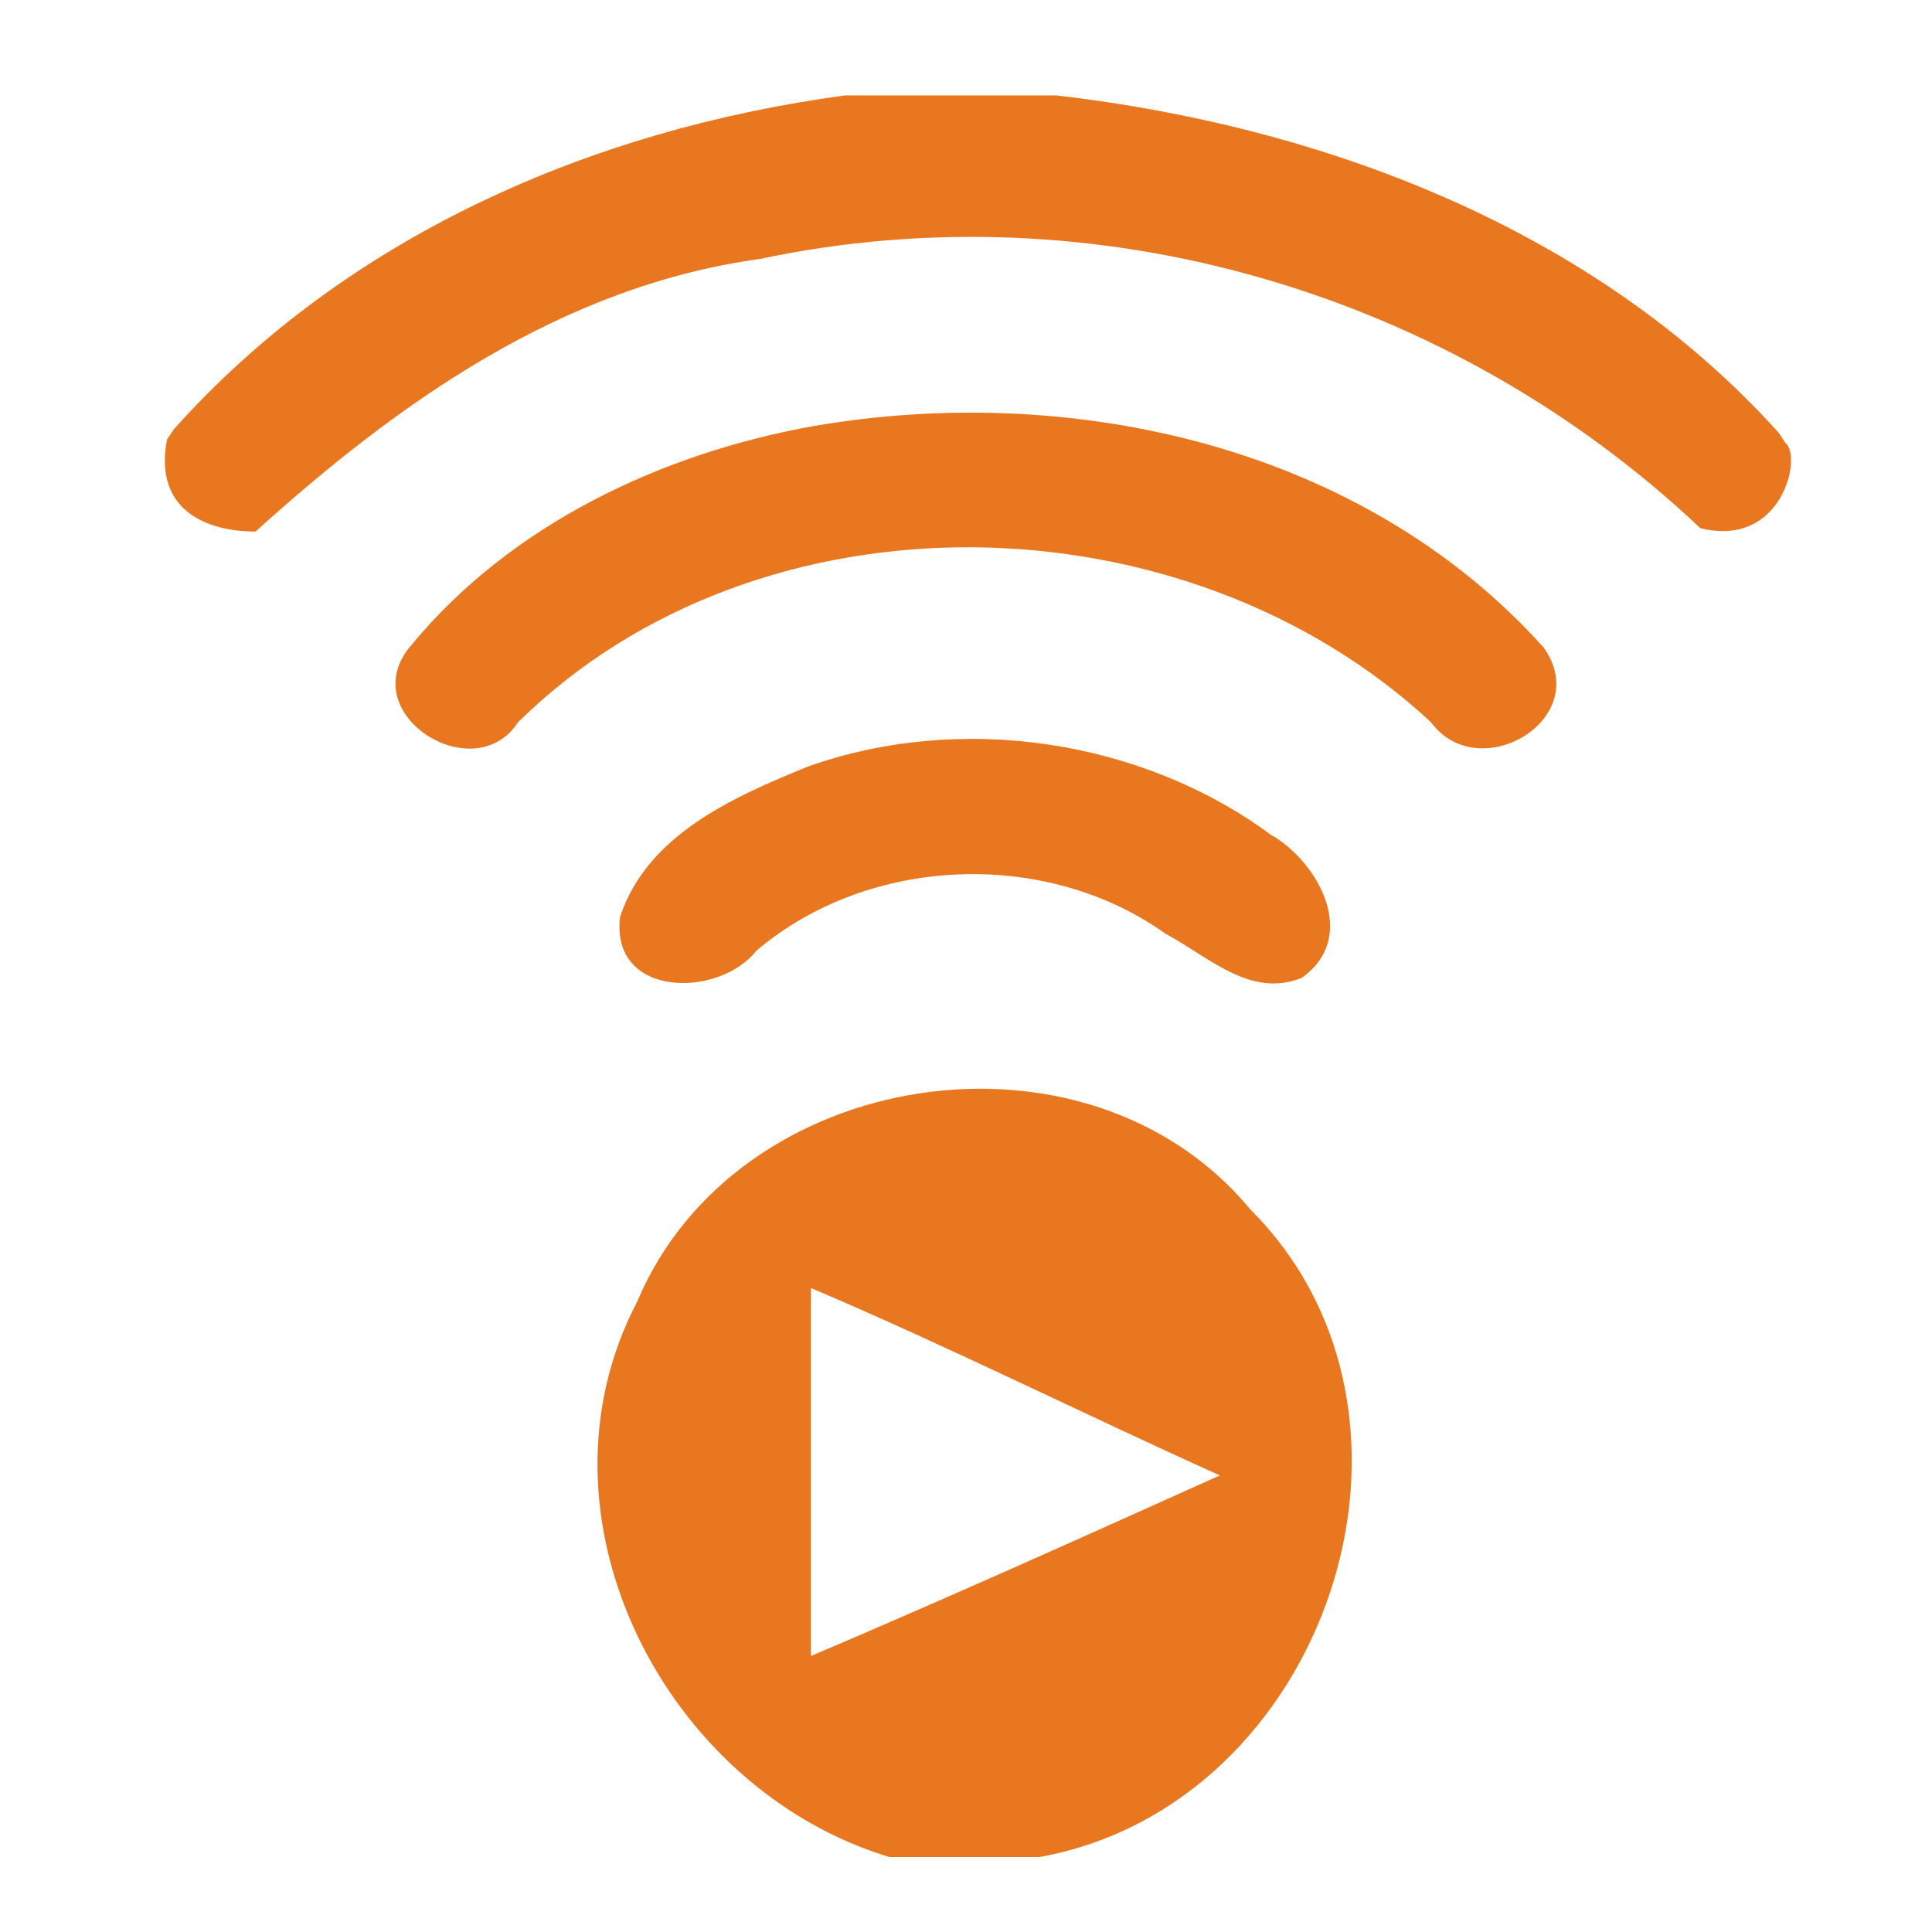
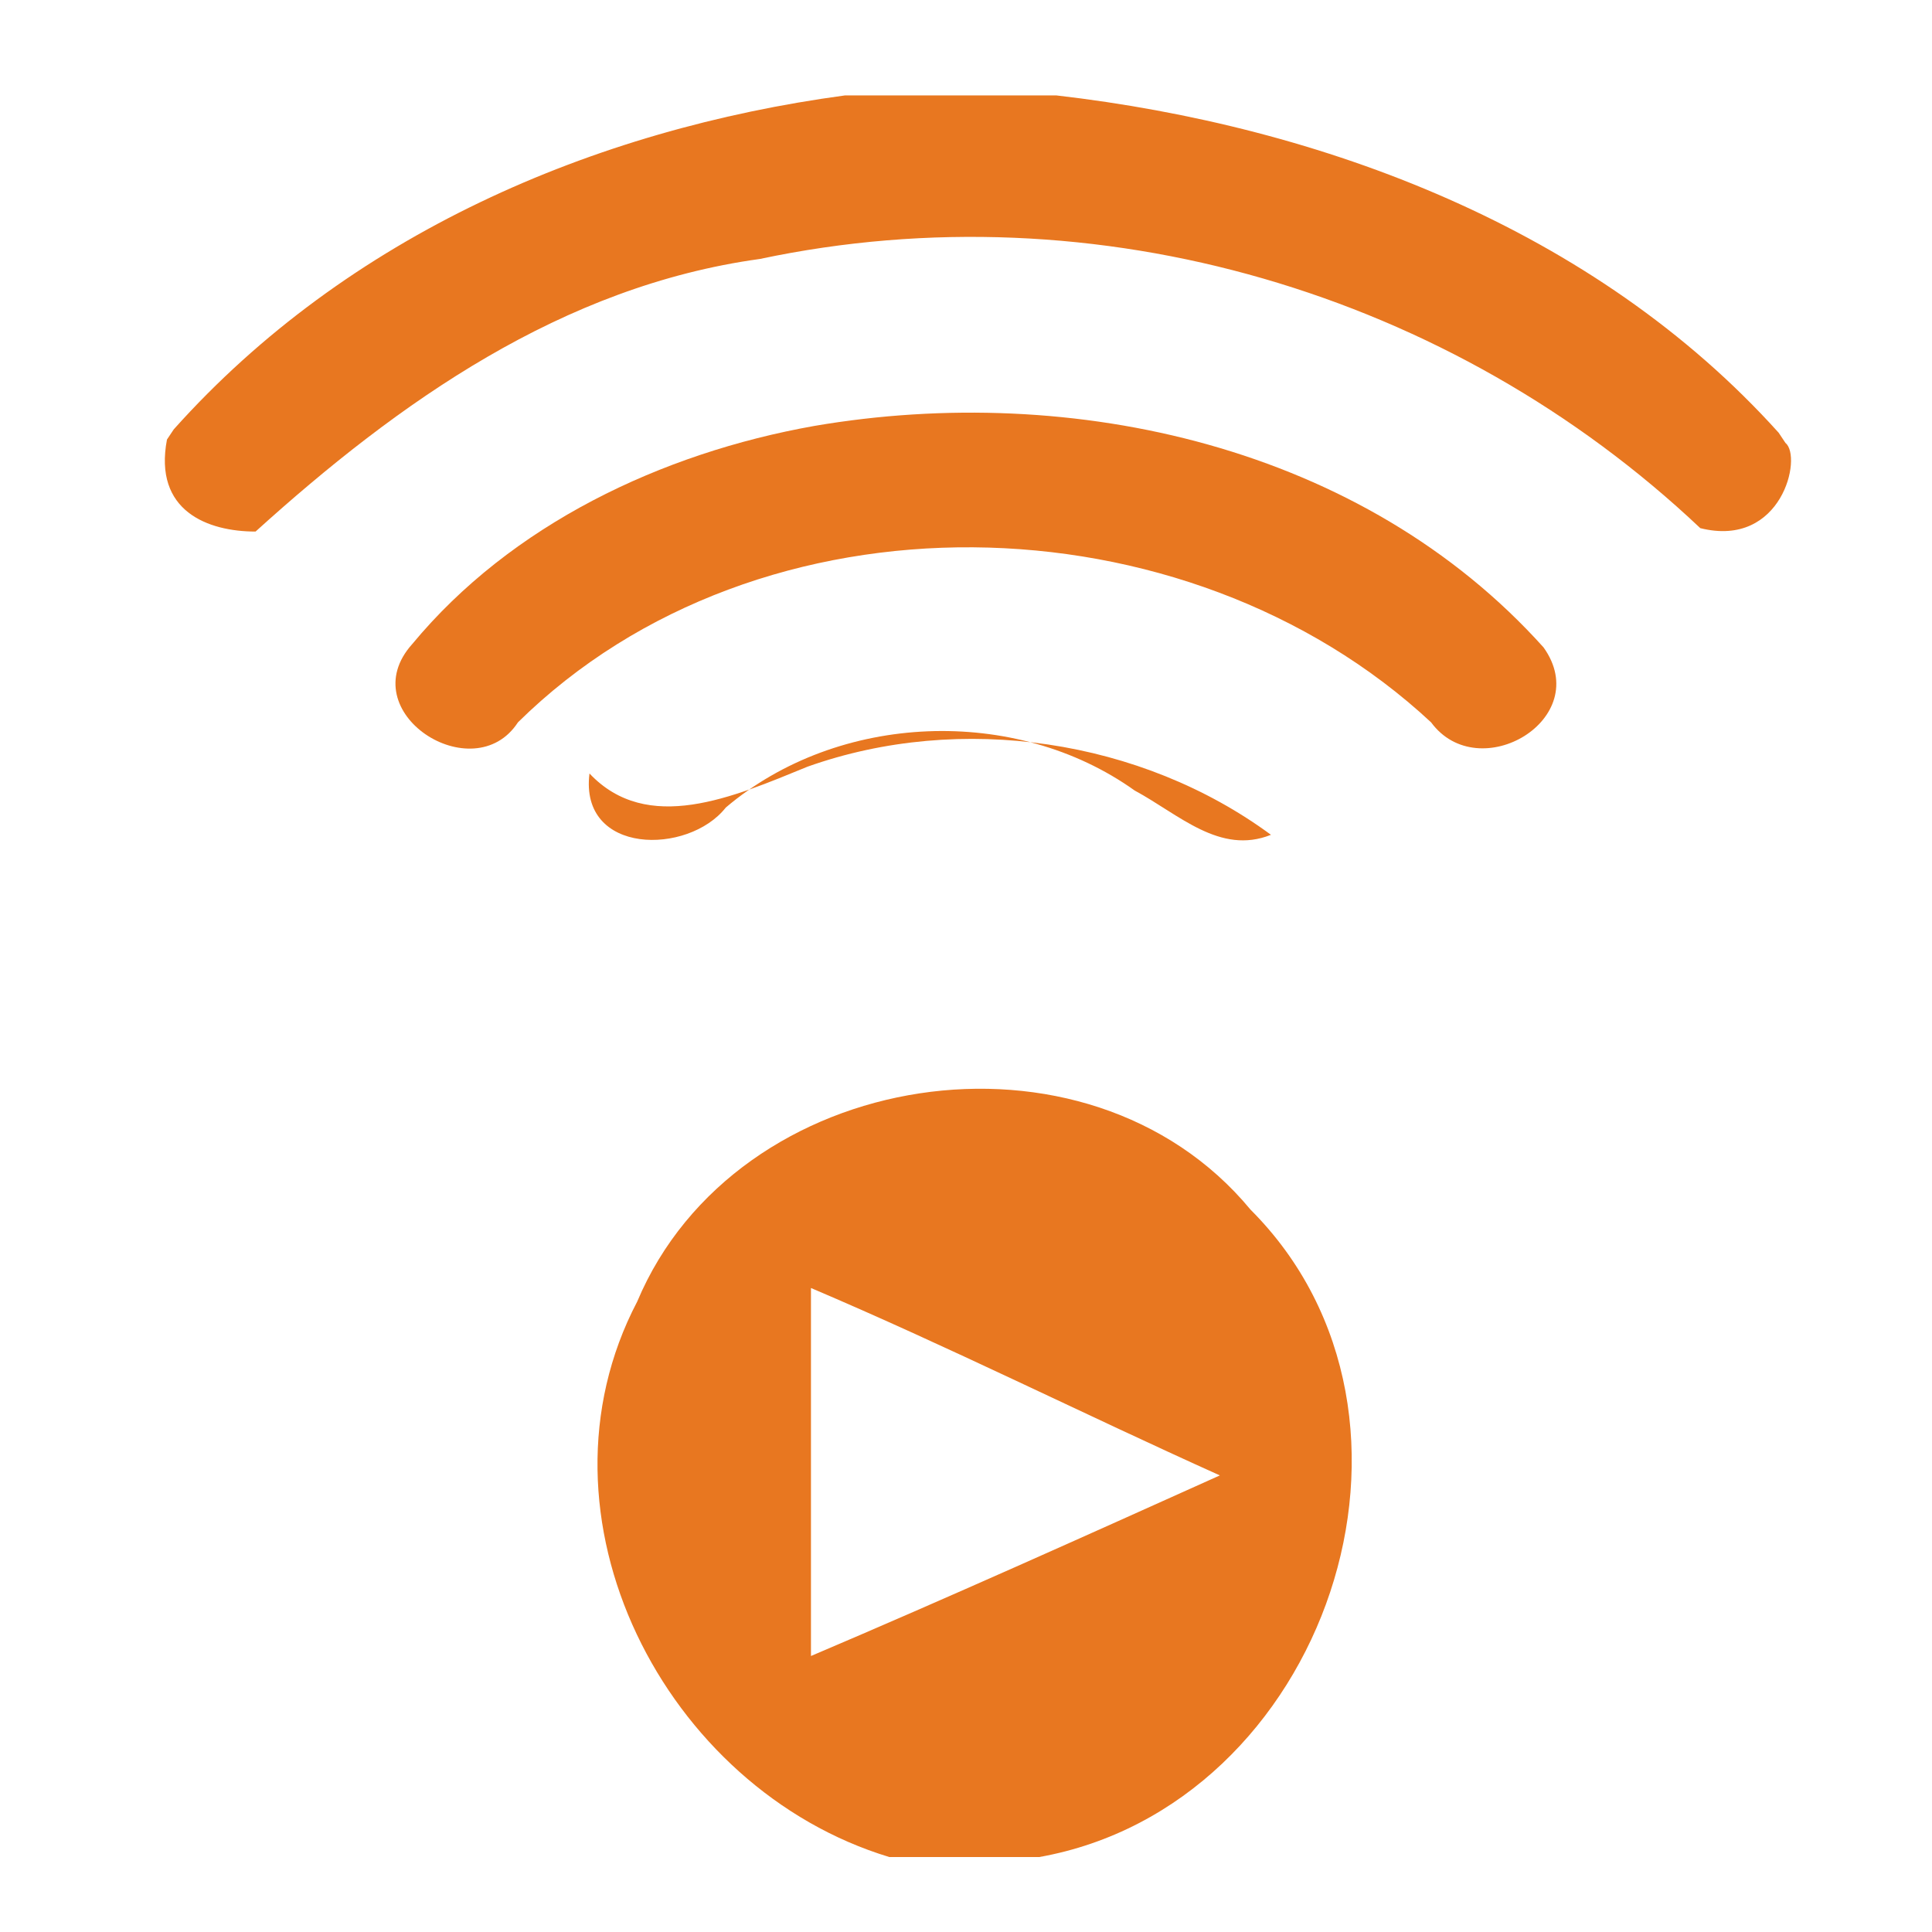
<svg xmlns="http://www.w3.org/2000/svg" version="1.1" id="Capa_1" x="0px" y="0px" viewBox="0 0 56.7 56.7" style="enable-background:new 0 0 56.7 56.7;" xml:space="preserve">
  <style type="text/css">
	.st0{display:none;}
	.st1{display:inline;}
	.st2{fill:#FFFFFF;}
	.st3{fill:#E87720;}
</style>
  <g id="Capa_1_1_" class="st0">
    <g class="st1">
-       <path class="st2" d="M12.8,3.5h37.6c0.2,0.1,0.4,0.3,0.7,0.4c0.2,1.2,0,2.4,0.1,3.6c0,7,0,14.1,0,21.1c0.7,0,1.7-0.1,2,0.8v3.5    c-0.2,0.3-0.5,0.7-0.9,0.7c-4.1,0.1-8.2,0-12.3,0.1c-2.2-0.1-4.5,0-6.7,0c-1.3-0.1-2.7,0-4,0c-1.6-0.1-3.2,0-4.9-0.1    C24,33,23.9,32,24.6,31.7c2.1-0.2,4.3,0,6.5-0.1c2.9,0.1,5.8,0,8.7,0.1c2.6-0.1,5.2,0,7.8,0c1.2,0,2.5,0.1,3.7-0.1    c0-0.2-0.1-0.7-0.1-0.9c-8.6,0-17.3,0-25.9,0c-0.4,0-0.9-0.1-1.1-0.5c-0.4-0.6,0.2-1.6,0.9-1.5c3.7,0,7.4,0,11.1,0    c0-1.4,0-2.7,0-4.1c3,0,6,0,8.9,0c0.3,0.7,0.7,1.3,1.1,2c-0.3,0.7-0.7,1.4-1,2.1c1.4,0,2.8,0,4.1,0c0-7.7,0-15.3,0-23    c-0.9-0.2-1.8-0.1-2.8-0.1c-10.8,0-21.6,0-32.5,0c0,0.7,0,1.3-0.3,1.9C13.1,7.6,12.4,7.6,12,7c0-0.9,0-1.9,0-2.8    C12.3,3.9,12.5,3.6,12.8,3.5z" />
      <g>
-         <path class="st2" d="M12.6,9.1c1.7-0.8,3.9-0.7,5.5,0.3c2.8,1.5,3.9,5.4,2.2,8.1c-0.9,1.6-2.6,2.8-4.5,3c1.1,0.2,2.3,0.2,3.5,0.1     c2.1-0.4,4.3-0.9,6.4-1.3c1.3-1.6,2.5-3.2,3.7-4.8c0.5-0.7,1-1.4,1.9-1.7c1.5-0.5,3.3,0.4,3.7,1.9c0.4,1.1-0.2,2.2-0.9,3     c-1.6,2-3.1,4.1-4.7,6c-0.7,0.9-1.8,1.3-2.9,1.6c-1.2,0.4-2.4,0.9-3.5,1.3c0,3,0,6,0,9c1.7,0.4,3.2,1.6,3.7,3.3     c0.8,1.9,0.1,4.2-1.4,5.5c1,0.6,2,1.4,2.6,2.5c0.1,0,0.2,0,0.3,0c0.6-1.1,1.6-1.8,2.6-2.5c-0.9-0.9-1.6-2.1-1.8-3.5     c-0.1-1.8,0.8-3.6,2.3-4.6c1.1-0.8,2.4-0.9,3.7-0.7c1.6,0.3,3,1.5,3.6,3c0.4,0.9,0.4,2,0.3,3c-0.2,1.1-0.9,1.9-1.6,2.7v0.1     c1,0.6,2,1.4,2.5,2.6c0.1,0,0.1,0,0.2,0c0.5-1.2,1.6-1.9,2.7-2.7c-1.6-1.3-2.1-3.6-1.4-5.5c0.6-1.5,2-2.7,3.6-3.1     c1.2-0.2,2.6-0.1,3.7,0.6c1.8,1,2.8,3.3,2.3,5.3c-0.2,1.1-0.8,2-1.6,2.8c2.1,1.2,3.5,3.3,3.8,5.7V53c-0.4,0-0.6,0.3-0.8,0.6H3.7     C3.5,53.4,3.3,53.2,3,53v-2.9c0.3-2.4,1.7-4.5,3.8-5.6c-1.6-1.4-2.2-3.8-1.3-5.8C5.9,37.4,7,36.6,8,36c0-3.6,0-7.3,0-10.9     c0-1.5,0.7-3.2,2.2-4c1.3-0.7,2.9-0.5,4.3-0.7c-3.1-0.2-5.5-3-5.5-6.1C9.1,12.2,10.5,10,12.6,9.1z M14,10.6     c-2,0.6-3.4,2.8-2.8,4.9c0.5,2.3,3.3,3.8,5.4,2.7c1.7-0.6,2.8-2.6,2.4-4.4c-0.1-1.3-1.1-2.4-2.2-3c-0.2-0.1-0.5-0.2-0.7-0.2     C15.4,10.4,14.7,10.5,14,10.6z M31.7,14.8c-1.6,2-3.2,4.2-4.8,6.2c-1.3,0.3-2.7,0.6-4,0.8l-0.1,0.1c-0.3,0-0.6,0.1-0.9,0.2     c-0.4,0-0.7,0.1-1.1,0.2c-0.6,0.1-1.2,0.3-1.8,0.3c-2.1,0-4.3,0-6.4,0c-0.9,0-2,0.5-2.2,1.5C10,24.5,10,24.9,10,25.4     c0,3.4,0,6.9,0,10.3c2-0.1,3.9,1.3,4.6,3.1c0.5,1,0.3,2.1,0.3,3.2c-0.3,0.9-0.8,1.8-1.6,2.4c0,0.1,0.1,0.2,0.1,0.3     c1.1,0.6,2,1.5,2.7,2.5c0.2-0.4,0.5-0.8,0.8-1.1c0.5-0.6,1.2-1.1,1.9-1.5c-0.2-0.2-0.3-0.4-0.5-0.6c-1.2-1.2-1.5-3.1-1.1-4.7     c0.5-1.7,2-3.1,3.8-3.5c0.1-3.2,0-6.5,0-9.7c0-0.5,0.3-0.9,0.7-1.1c0.8-0.3,1.6-0.6,2.5-0.9c1.4-0.7,3.3-0.8,4.2-2.3     c1.5-2,3-4,4.6-5.9c0-0.3,0-0.6,0-1C32.7,14.6,32.1,14.4,31.7,14.8z M8.6,38c-0.8,0.5-1.4,1.2-1.5,2.2C6.8,41.5,7.7,43,9,43.5     c0.9,0.1,1.8,0.2,2.6-0.3c0.9-0.6,1.5-1.6,1.4-2.7c0-0.9-0.5-1.7-1.1-2.3C11,37.6,9.6,37.4,8.6,38z M32,38.5     c-1,0.8-1,2.2-0.7,3.4c0.3,0.7,0.9,1.2,1.6,1.6c0.7,0.3,1.5,0.2,2.3,0.1c0.7-0.4,1.3-0.8,1.7-1.5c0.8-1.5,0-3.6-1.7-4.2     C34.1,37.5,32.8,37.6,32,38.5z M43.2,40.8c0,1.2,0.8,2.3,1.9,2.8c0.8,0.1,1.5,0.2,2.3-0.1c0.9-0.5,1.8-1.4,1.7-2.6h0.2     c-0.1-1.5-1.2-3.1-2.8-3.2C44.7,37.4,43,39,43.2,40.8z M19.9,42.8c0.8,0.9,2.1,1.1,3.2,0.7c1-0.4,1.8-1.3,1.9-2.4     c0.3-1.2-0.4-2.5-1.5-3.1c-0.9-0.5-2-0.5-3-0.1C18.9,38.8,18.5,41.4,19.9,42.8z M6.2,47.5c-1,1.2-1.3,2.8-1.2,4.3     c3.1,0,6.3,0,9.4,0c0.3,0,0.5-0.1,0.7-0.2c0-0.6-0.1-1.3-0.2-1.9c-0.4-1.8-1.8-3.4-3.7-3.8C9.4,45.3,7.3,46,6.2,47.5z M18.9,46.8     c-1.5,1.1-1.9,3-1.9,4.8c0.2,0.1,0.5,0.2,0.7,0.2c3.1,0,6.2,0,9.3,0c0.4-2.2-0.8-4.7-2.9-5.6C22.5,45.3,20.3,45.6,18.9,46.8z      M32.7,45.9c-1.6,0.4-2.9,1.8-3.4,3.3c0,0.2-0.1,0.7-0.1,0.9c0.1,0,0.3,0,0.3,0c-0.1,0-0.3,0-0.4,0c0.1,0.5-0.2,1.2,0.2,1.6     c3.3,0,6.5,0,9.8,0c0.5-1.8-0.3-3.9-1.8-5.1C36,45.7,34.2,45.4,32.7,45.9z M43,46.8c-1.5,1.1-2,3.1-1.8,4.9c3.3,0,6.6,0,9.8,0     c0.4-0.6,0.1-1.4,0-2.1c-0.2-1.2-0.9-2.2-1.8-3C47.5,45.3,44.7,45.3,43,46.8z" />
-       </g>
+         </g>
    </g>
  </g>
  <path class="st3" d="M24.8,2.8H31c7.8,0.9,15.8,3.9,21.2,9.9l0.2,0.3c0.5,0.4-0.1,3.1-2.5,2.5c-7.3-6.9-17.7-10-27.6-7.9  c-5.8,0.8-10.6,4.2-14.8,8c-1.4,0-3-0.6-2.6-2.7l0.2-0.3C10.2,6.9,17.4,3.8,24.8,2.8z" />
  <path class="st3" d="M23.9,12.5c7.6-1.3,16.1,0.6,21.4,6.5c1.5,2.1-1.9,4.1-3.3,2.2c-7.2-6.7-19.7-7-26.8,0c-1.3,2-4.9-0.3-3.1-2.3  C15,15.4,19.4,13.3,23.9,12.5z" />
-   <path class="st3" d="M23.7,22.5c4.5-1.6,9.8-0.8,13.6,2c1.4,0.8,2.6,3,0.9,4.2c-1.5,0.6-2.7-0.6-4-1.3c-3.5-2.5-8.7-2.3-12,0.5  c-1.1,1.4-4.3,1.4-4-1C19,24.5,21.5,23.4,23.7,22.5z" />
+   <path class="st3" d="M23.7,22.5c4.5-1.6,9.8-0.8,13.6,2c-1.5,0.6-2.7-0.6-4-1.3c-3.5-2.5-8.7-2.3-12,0.5  c-1.1,1.4-4.3,1.4-4-1C19,24.5,21.5,23.4,23.7,22.5z" />
  <g>
    <path class="st3" d="M18.7,38.2c2.9-6.9,13.2-8.5,18-2.7c6.1,6.1,2.2,17.5-6.2,19h-4.4C19.5,52.5,15.4,44.5,18.7,38.2z M23.8,37.8   c0,3.6,0,7.2,0,10.8c4-1.7,8-3.5,12-5.3C31.8,41.5,27.8,39.5,23.8,37.8z" />
  </g>
</svg>